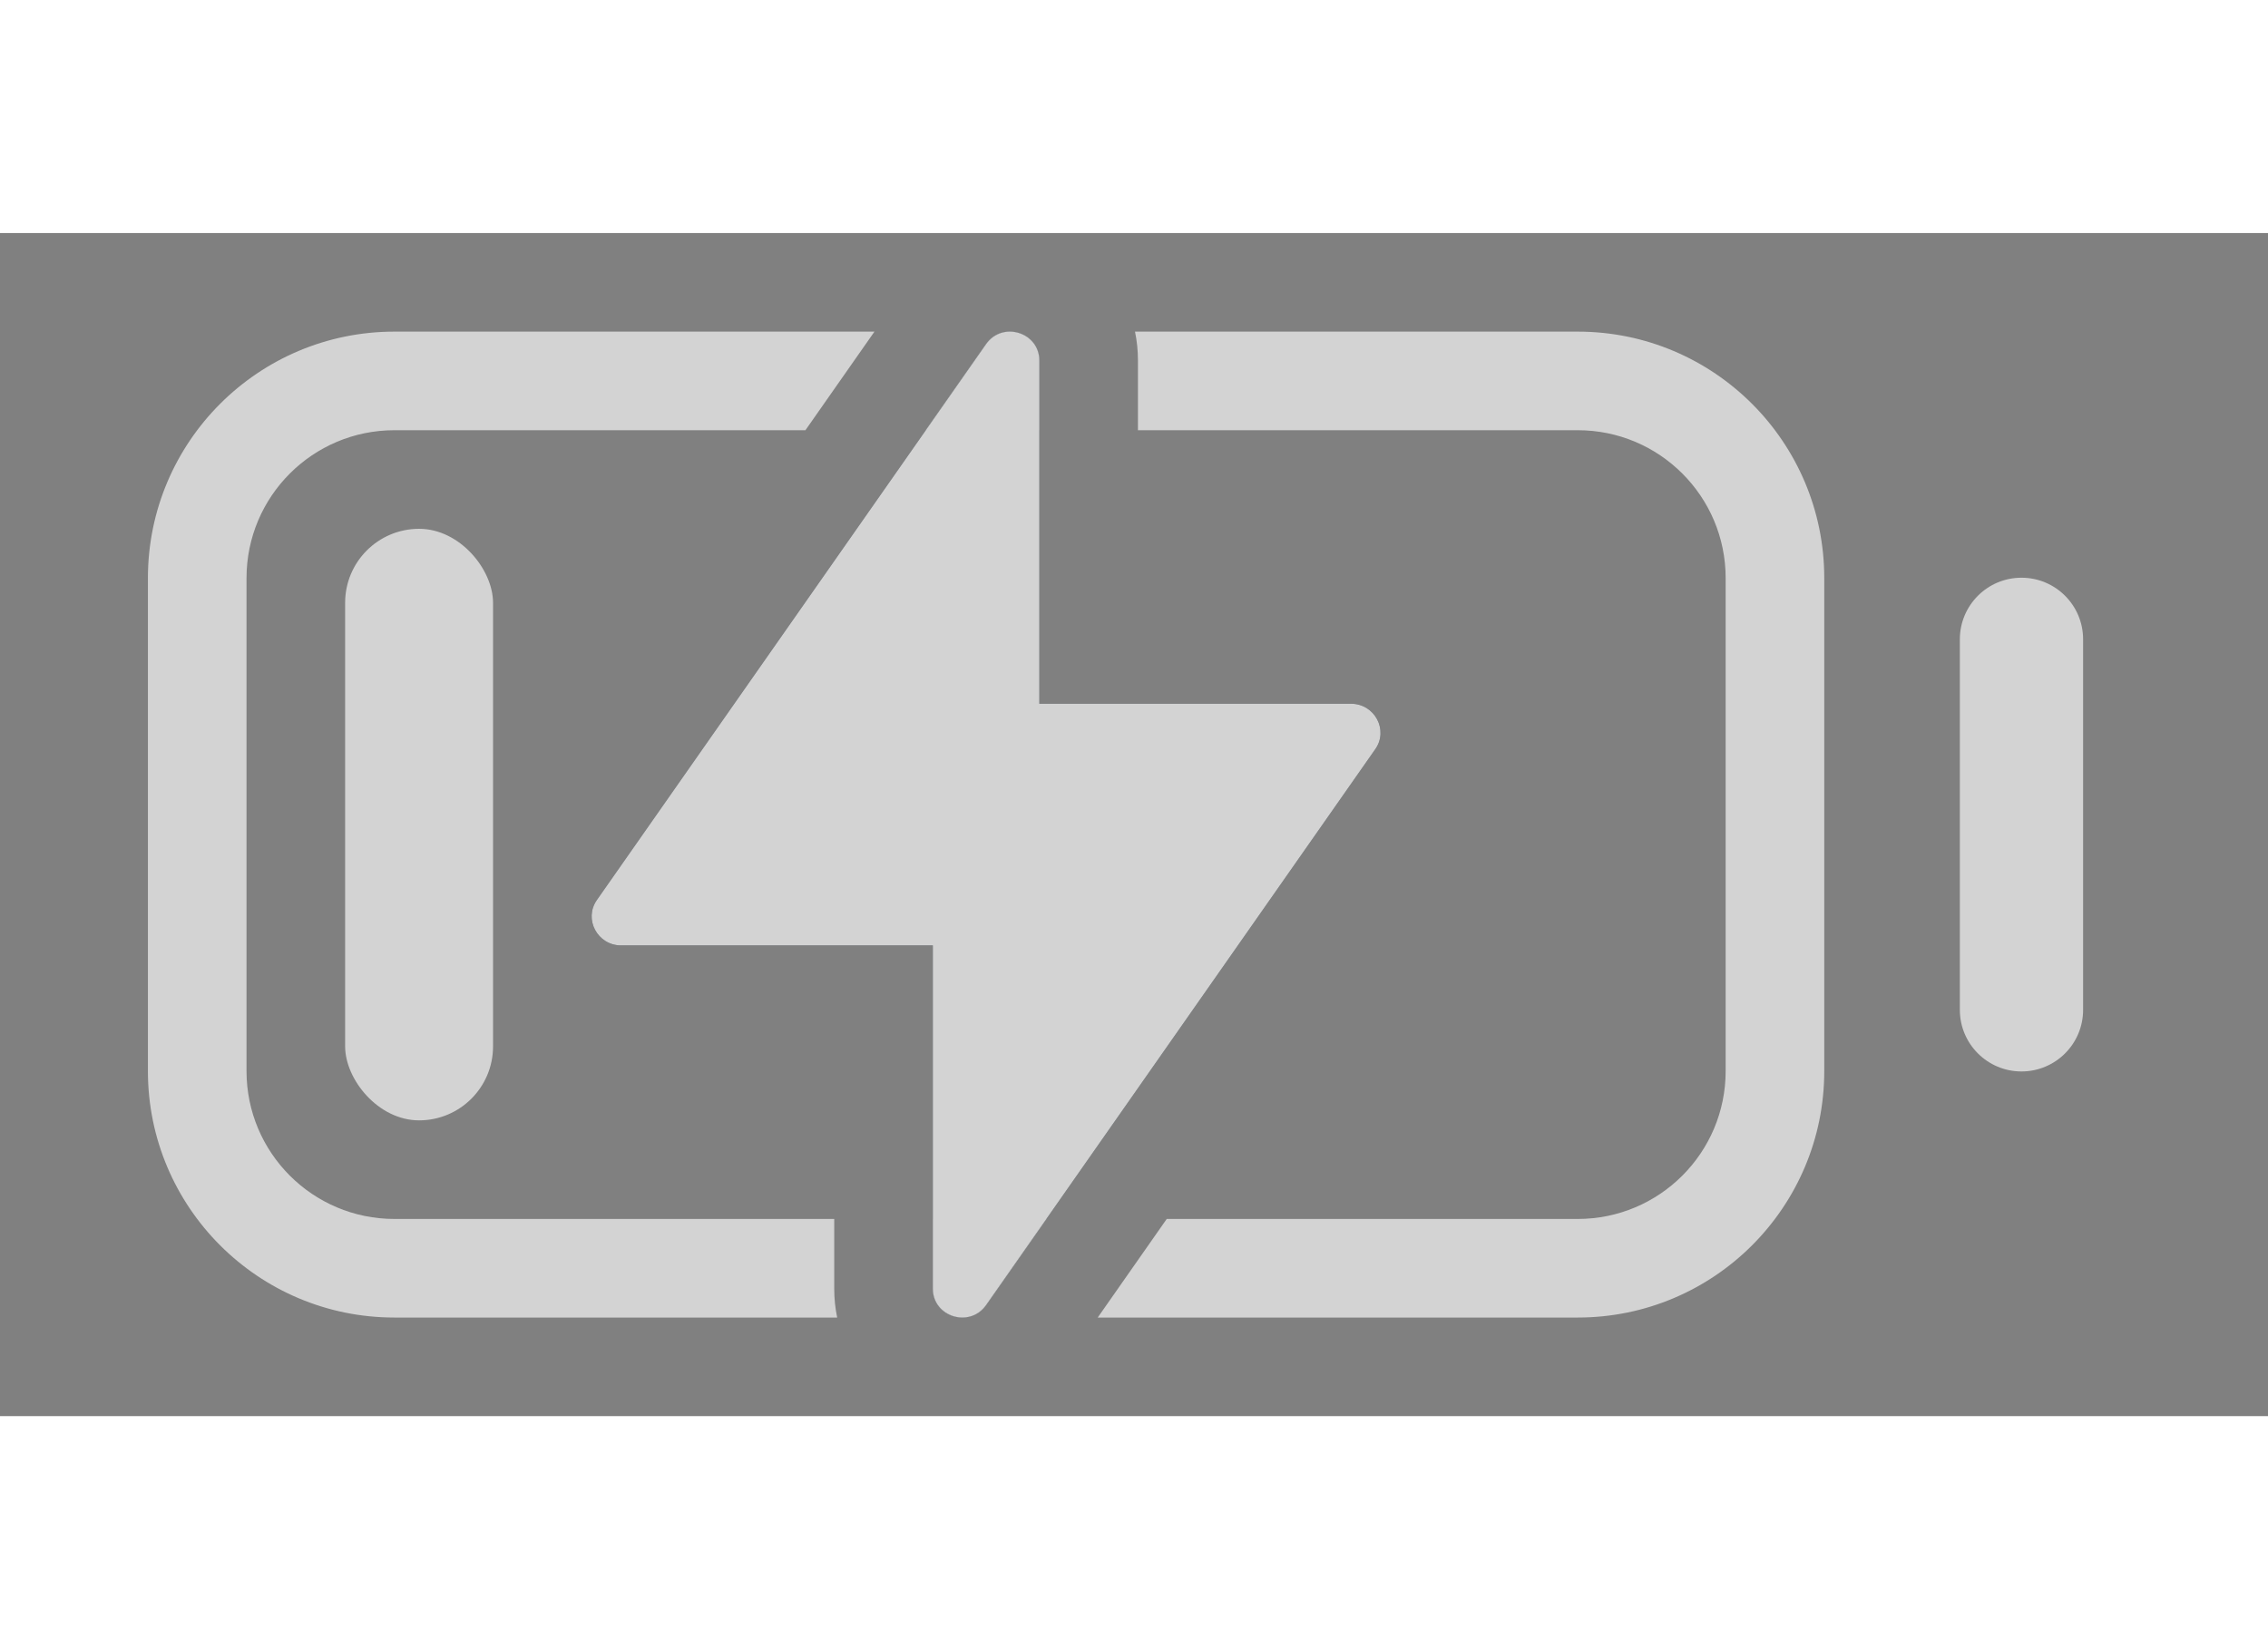
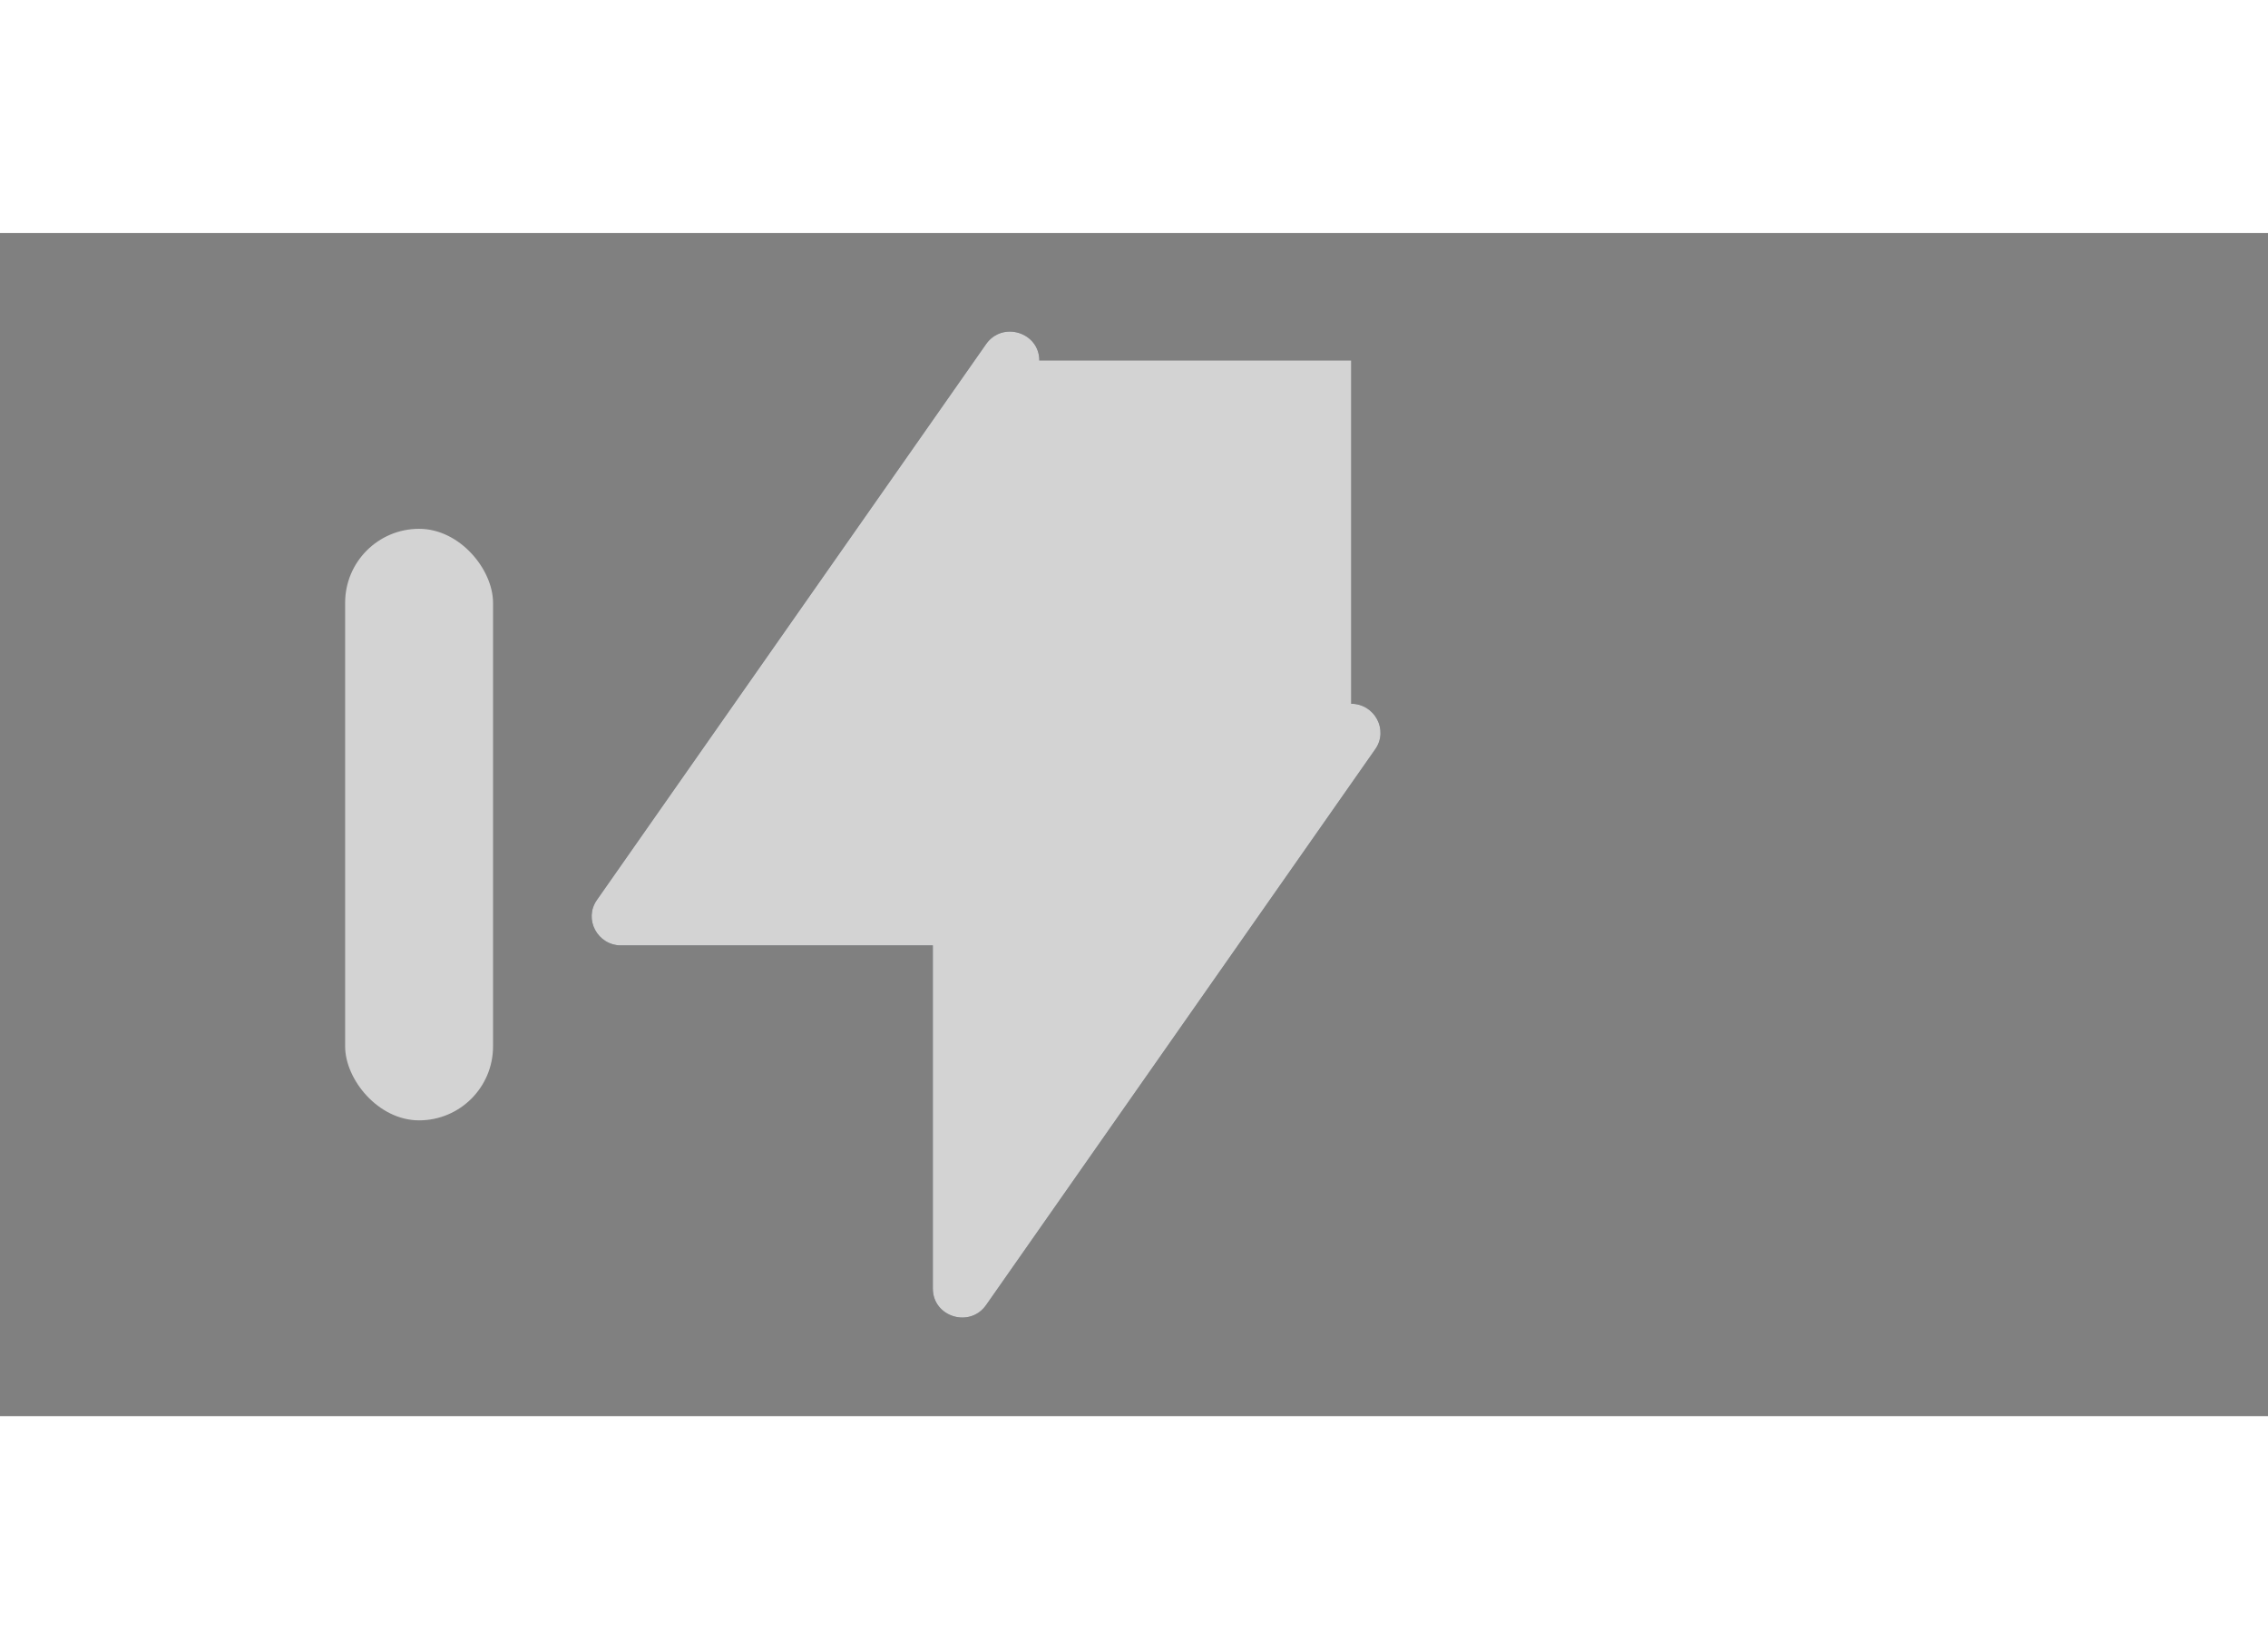
<svg xmlns="http://www.w3.org/2000/svg" width="33" viewBox="0 0 46 24" fill="none">
  <rect x="0" y="0" width="46" height="24" fill="#808080" stroke="none" />
  <g opacity="0.65">
-     <path fill-rule="evenodd" clip-rule="evenodd" d="M17.736 2H8C5.239 2 3 4.239 3 7V17C3 19.761 5.239 22 8 22H16.98C16.941 21.816 16.92 21.62 16.92 21.413V20H8C6.343 20 5 18.657 5 17V7C5 5.343 6.343 4 8 4H16.336L17.736 2ZM18.92 20V21.413C18.92 21.774 19.214 21.998 19.515 22C19.517 22 19.52 22 19.522 22C19.699 21.999 19.878 21.921 20 21.747L21.223 20H18.92ZM21.08 4H18.777L20 2.253C20.33 1.782 21.08 2.011 21.08 2.587V4ZM23.664 20H32C33.657 20 35 18.657 35 17V7C35 5.343 33.657 4 32 4H23.08V2.587C23.08 2.38 23.059 2.184 23.02 2H32C34.761 2 37 4.239 37 7V17C37 19.761 34.761 22 32 22H22.264L23.664 20ZM41 6.992C41.69 6.992 42.25 7.551 42.25 8.242V15.758C42.25 16.449 41.69 17.008 41 17.008C40.31 17.008 39.75 16.449 39.75 15.758V8.242C39.75 7.551 40.31 6.992 41 6.992Z" fill="white" />
    <path fill-rule="evenodd" clip-rule="evenodd" d="M21.08 2.587C21.08 2.011 20.33 1.782 20 2.253L12.106 13.53C11.833 13.92 12.12 14.451 12.597 14.451H18.92V21.413C18.92 21.988 19.67 22.218 20 21.747L27.894 10.47C28.167 10.08 27.88 9.549 27.403 9.549H21.08V2.587Z" fill="#1F2B38" />
-     <path fill-rule="evenodd" clip-rule="evenodd" d="M21.08 2.587C21.08 2.011 20.33 1.782 20 2.253L12.106 13.53C11.833 13.92 12.12 14.451 12.597 14.451H18.92V21.413C18.92 21.988 19.67 22.218 20 21.747L27.894 10.47C28.167 10.08 27.88 9.549 27.403 9.549H21.08V2.587Z" fill="white" />
+     <path fill-rule="evenodd" clip-rule="evenodd" d="M21.08 2.587C21.08 2.011 20.33 1.782 20 2.253L12.106 13.53C11.833 13.92 12.12 14.451 12.597 14.451H18.92V21.413C18.92 21.988 19.67 22.218 20 21.747L27.894 10.47C28.167 10.08 27.88 9.549 27.403 9.549V2.587Z" fill="white" />
    <rect x="7" y="6" width="3" height="12" rx="1.5" fill="white" />
  </g>
</svg>